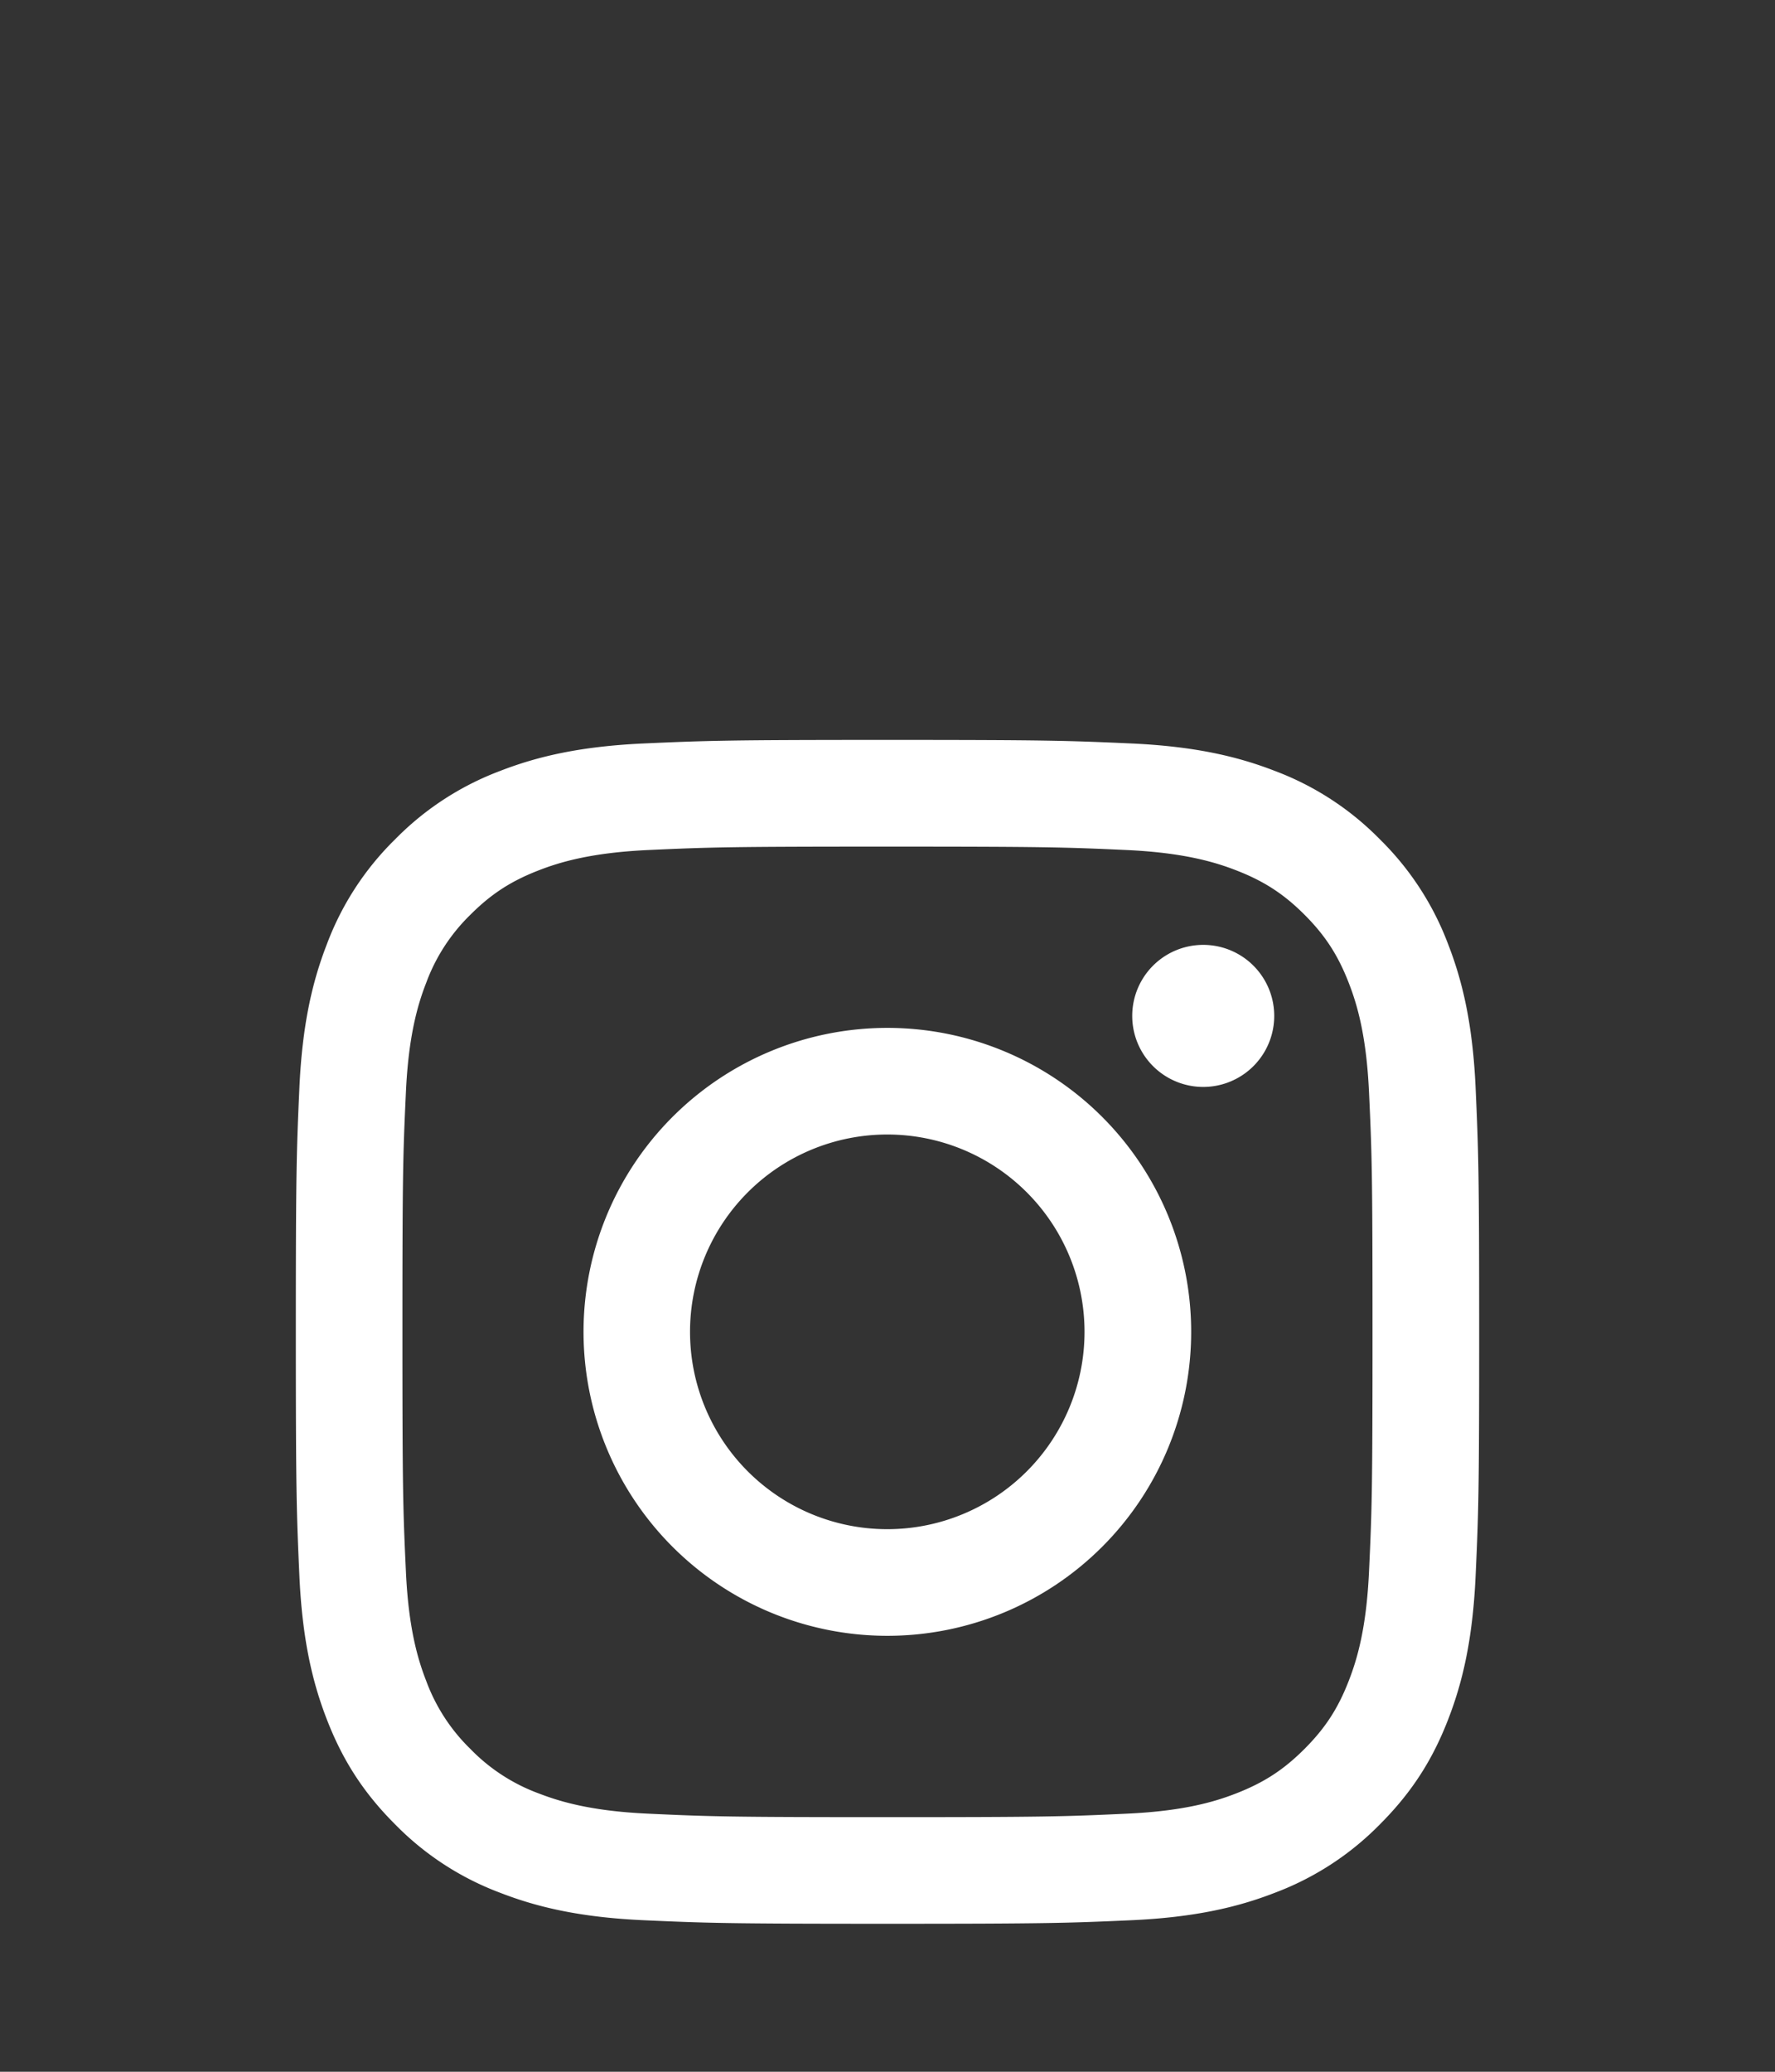
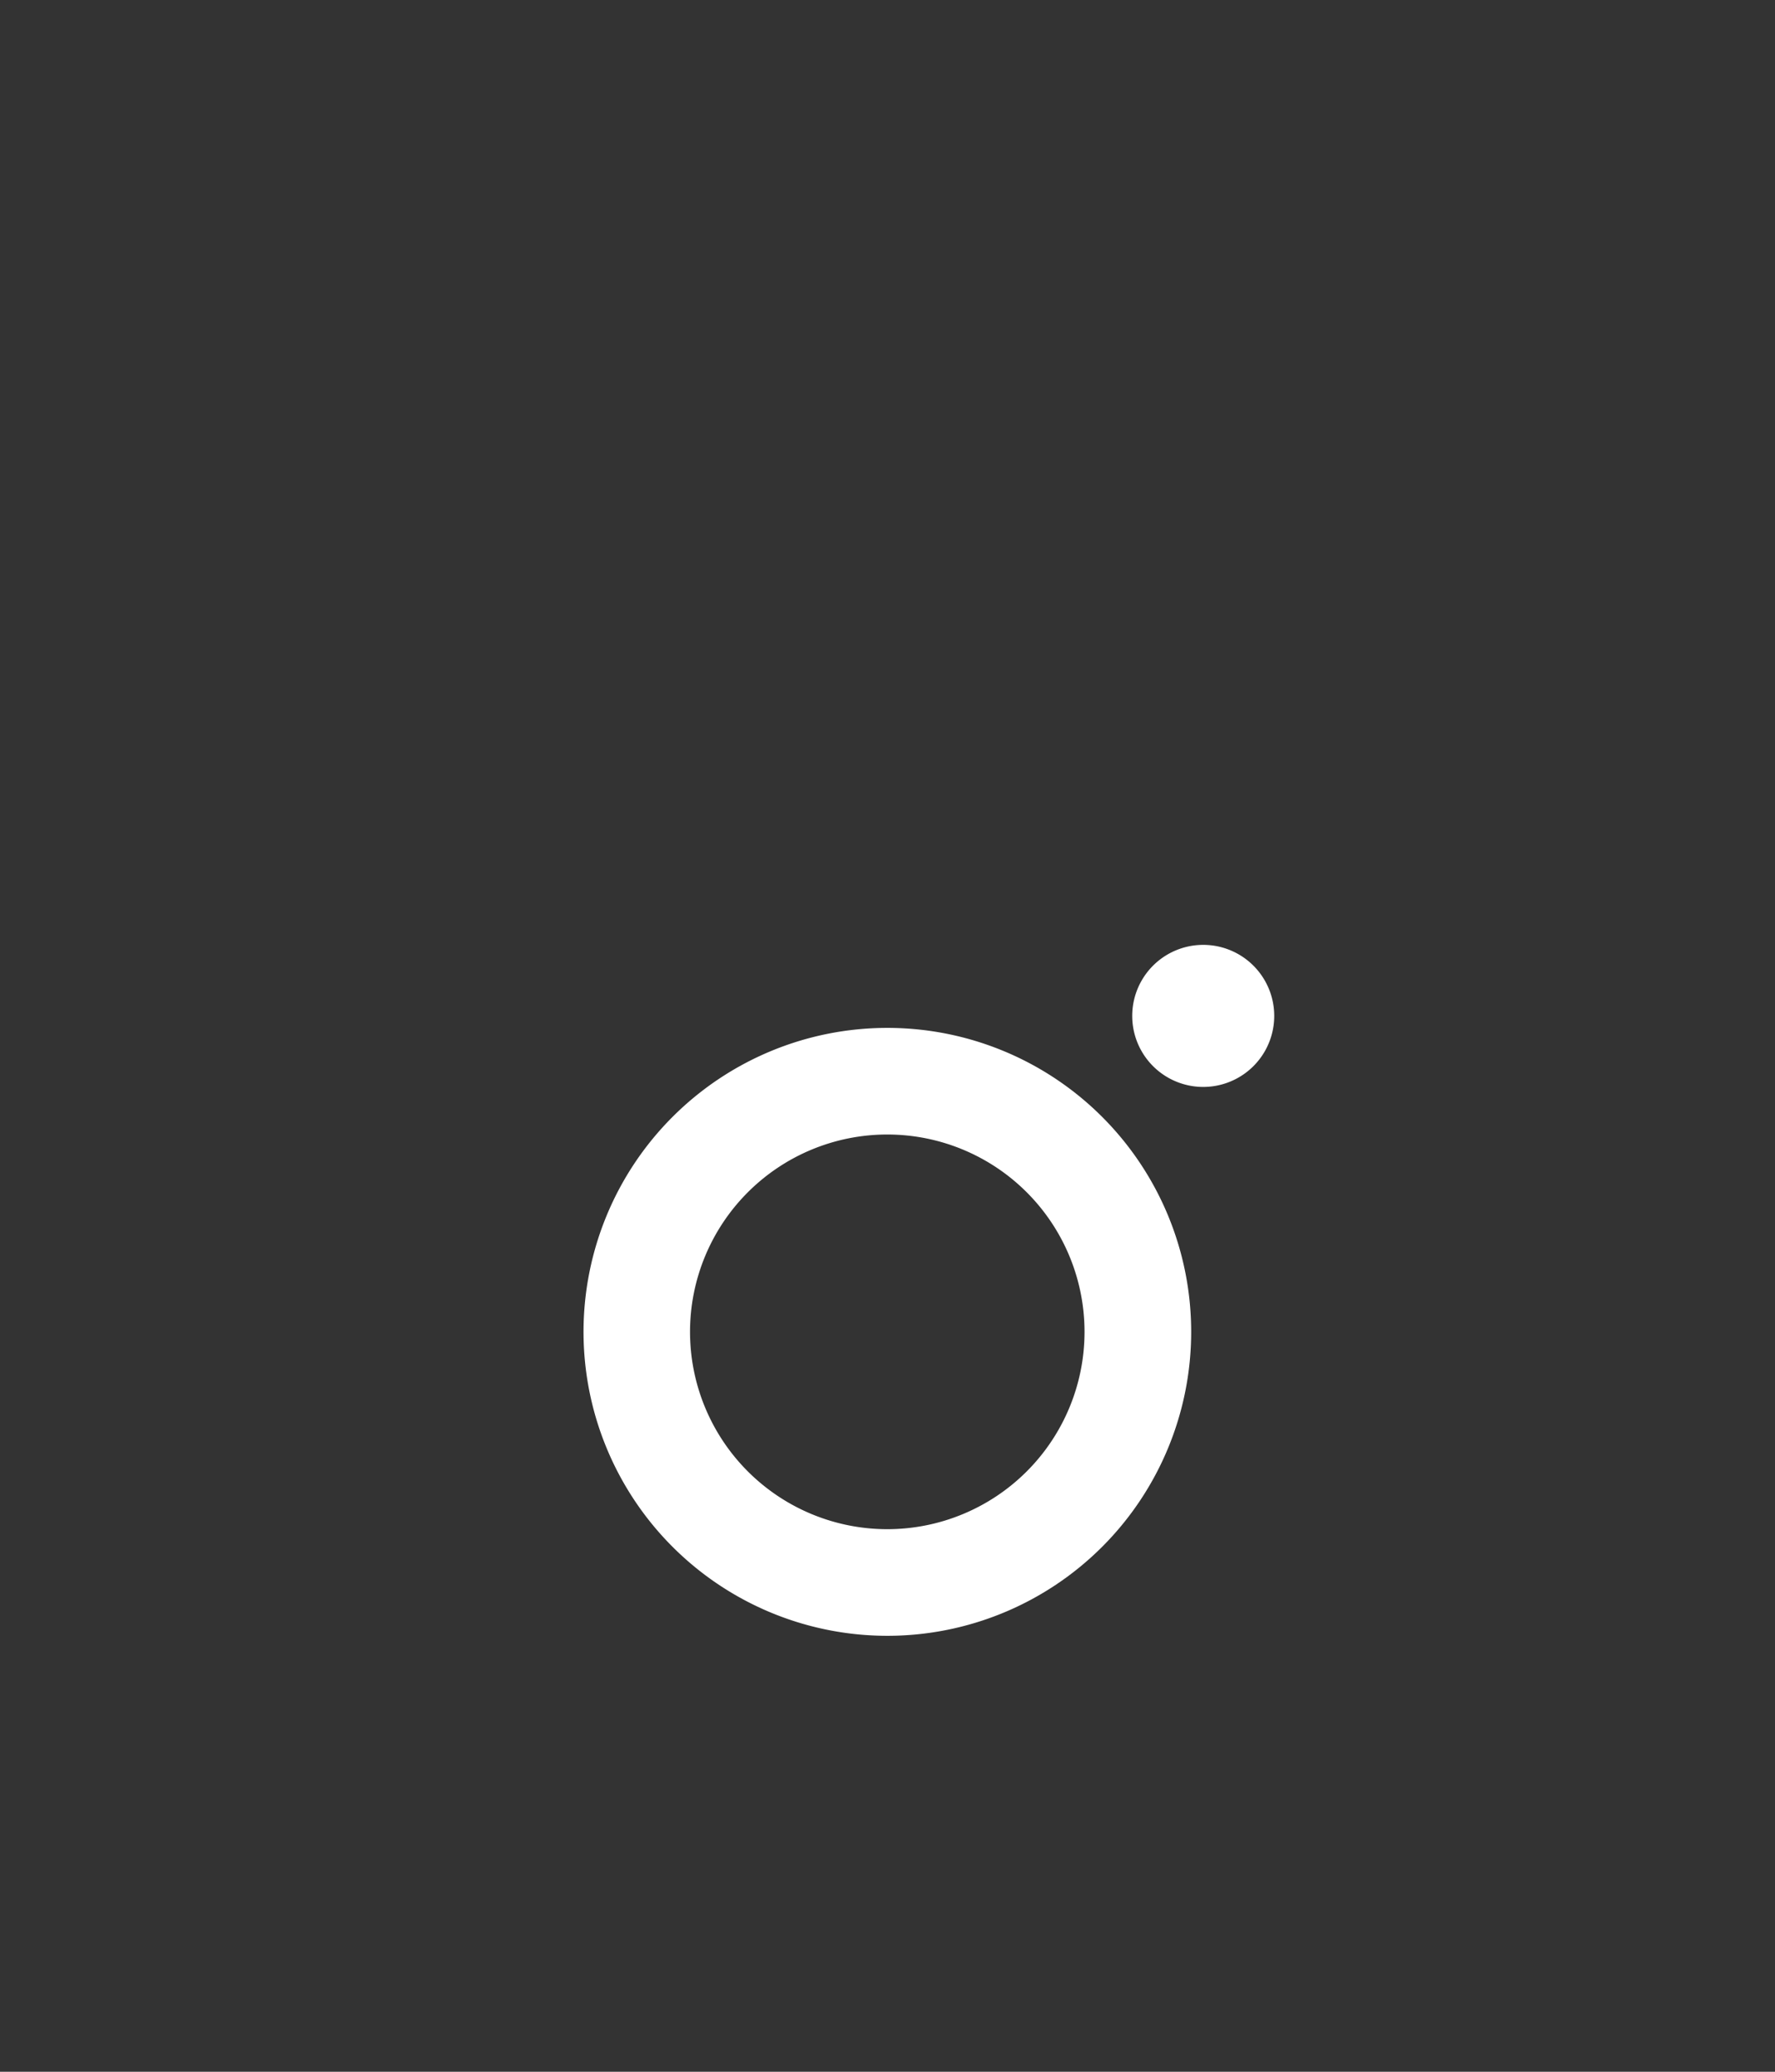
<svg xmlns="http://www.w3.org/2000/svg" width="24" height="28" fill="none">
  <rect width="100%" height="100%" fill="#333333" stroke="none" />
-   <path fill-rule="evenodd" clip-rule="evenodd" d="M12 10c-2.173 0-2.445.01-3.298.048-.852.039-1.433.174-1.942.372a3.92 3.92 0 0 0-1.417.923 3.9 3.9 0 0 0-.923 1.417c-.198.509-.333 1.09-.372 1.942C4.01 15.555 4 15.827 4 18s.01 2.445.048 3.298c.039.852.174 1.433.372 1.942.204.526.478.973.923 1.417a3.9 3.9 0 0 0 1.417.923c.509.198 1.09.333 1.942.372C9.555 25.99 9.827 26 12 26s2.445-.01 3.298-.048c.852-.039 1.433-.174 1.942-.372a3.923 3.923 0 0 0 1.417-.923c.445-.445.719-.89.923-1.417.198-.509.333-1.09.372-1.942.039-.853.048-1.125.048-3.298s-.01-2.445-.048-3.298c-.039-.852-.174-1.433-.372-1.942a3.923 3.923 0 0 0-.923-1.417 3.92 3.92 0 0 0-1.417-.923c-.509-.198-1.09-.333-1.942-.372C14.445 10.01 14.173 10 12 10Zm0 1.442c2.136 0 2.389.008 3.232.046.78.036 1.204.166 1.486.276.373.145.64.318.92.598.28.28.453.547.598.92.11.282.24.706.275 1.486.039.843.047 1.096.047 3.232s-.008 2.39-.047 3.233c-.035.78-.165 1.203-.275 1.485-.145.374-.319.64-.599.92-.28.28-.546.453-.92.599-.281.11-.705.24-1.485.275-.843.039-1.096.047-3.232.047-2.137 0-2.39-.008-3.233-.047-.78-.035-1.204-.166-1.486-.275a2.48 2.48 0 0 1-.92-.599 2.478 2.478 0 0 1-.598-.92c-.11-.282-.24-.705-.275-1.485-.039-.844-.047-1.097-.047-3.233s.008-2.389.047-3.232c.035-.78.165-1.204.275-1.486a2.48 2.48 0 0 1 .598-.92c.28-.28.547-.453.92-.598.282-.11.706-.24 1.486-.276.843-.038 1.096-.046 3.232-.046H12Z" fill="#fff" />
  <path fill-rule="evenodd" clip-rule="evenodd" d="M16.269 14.69a.96.96 0 1 0 0-1.92.96.96 0 0 0 0 1.92ZM9.33 18a2.667 2.667 0 1 0 5.334 0 2.667 2.667 0 0 0-5.334 0Zm-1.44 0a4.108 4.108 0 1 1 8.216 0 4.108 4.108 0 0 1-8.216 0Z" fill="#fff" />
</svg>